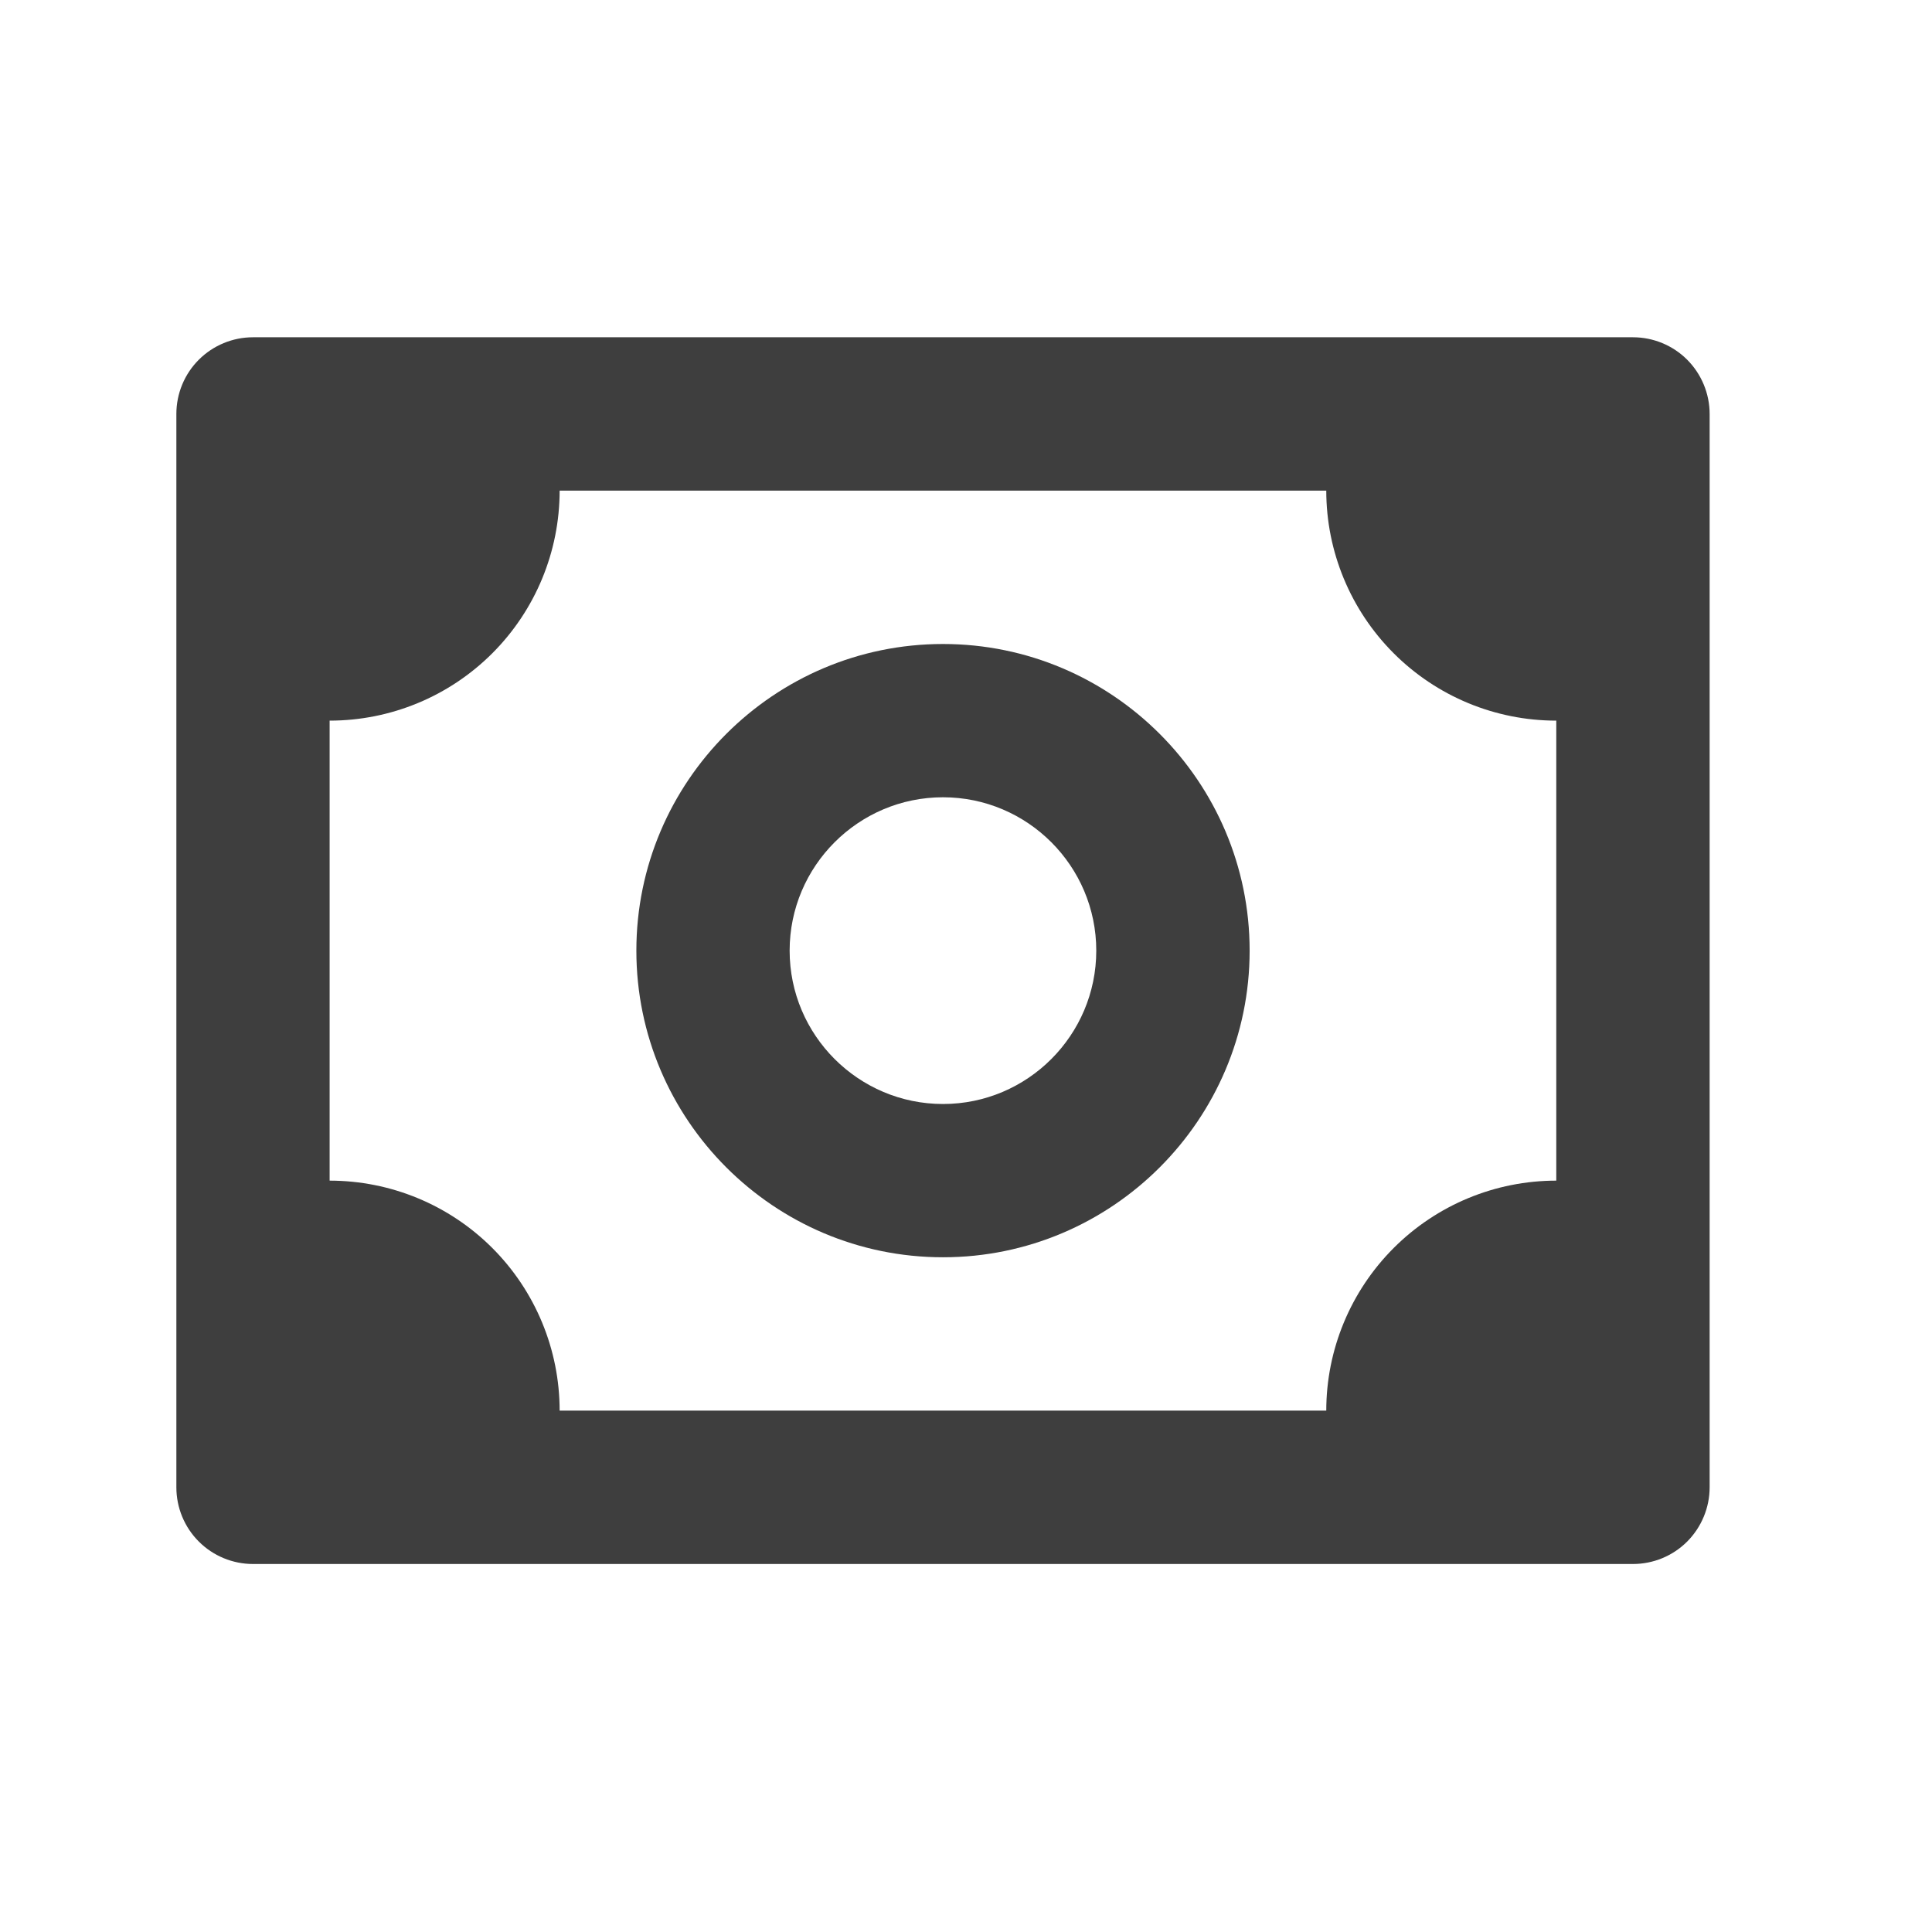
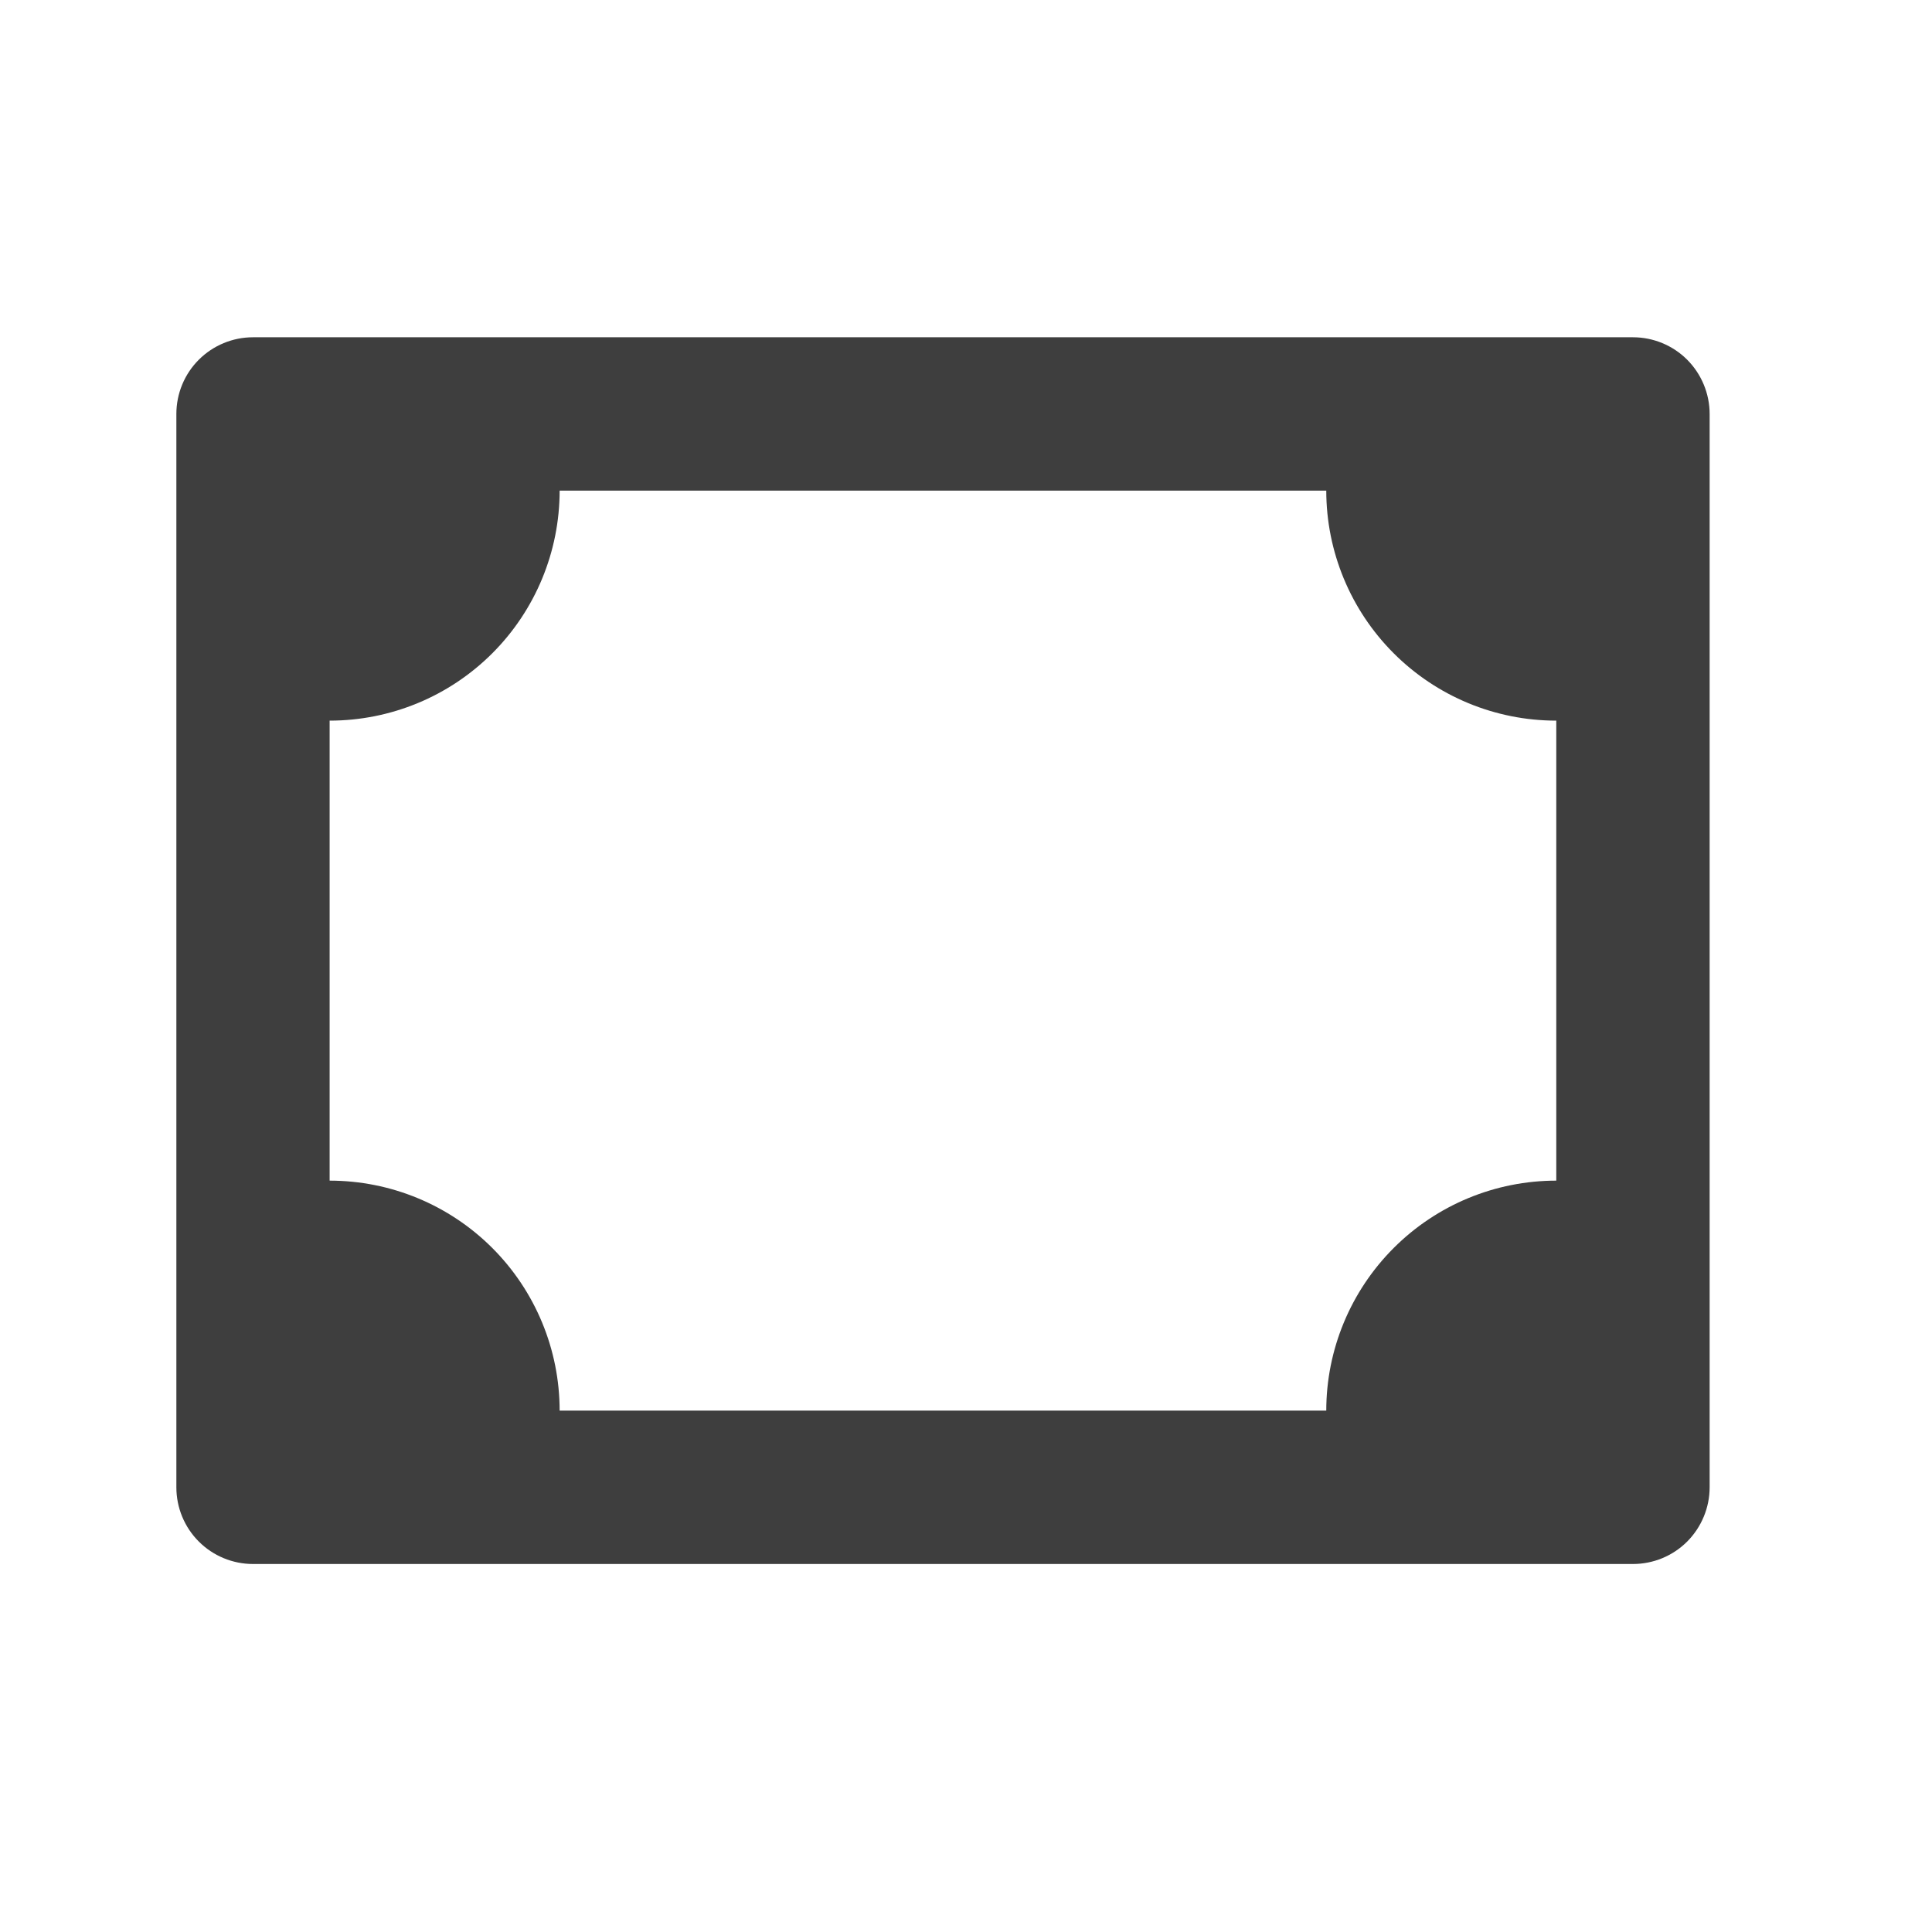
<svg xmlns="http://www.w3.org/2000/svg" width="21" height="21" viewBox="0 0 21 21" fill="none">
  <path d="M17.75 3.666H2.75C2.529 3.666 2.317 3.754 2.161 3.91C2.004 4.067 1.917 4.279 1.917 4.5V16.166C1.917 16.387 2.004 16.599 2.161 16.756C2.317 16.912 2.529 17 2.75 17H17.75C17.971 17 18.183 16.912 18.339 16.756C18.495 16.599 18.583 16.387 18.583 16.166V4.5C18.583 4.279 18.495 4.067 18.339 3.91C18.183 3.754 17.971 3.666 17.75 3.666ZM16.916 12.833C16.253 12.833 15.618 13.096 15.149 13.565C14.68 14.034 14.416 14.67 14.416 15.333H6.083C6.083 14.67 5.82 14.034 5.351 13.565C4.882 13.096 4.246 12.833 3.583 12.833V7.833C4.246 7.833 4.882 7.57 5.351 7.101C5.82 6.632 6.083 5.996 6.083 5.333H14.416C14.416 5.996 14.68 6.632 15.149 7.101C15.618 7.57 16.253 7.833 16.916 7.833V12.833Z" fill="#3E3E3E" />
-   <path d="M10.25 7C8.412 7 6.917 8.495 6.917 10.333C6.917 12.171 8.412 13.666 10.25 13.666C12.088 13.666 13.583 12.171 13.583 10.333C13.583 8.495 12.088 7 10.25 7ZM10.25 12C9.331 12 8.583 11.252 8.583 10.333C8.583 9.414 9.331 8.666 10.25 8.666C11.169 8.666 11.916 9.414 11.916 10.333C11.916 11.252 11.169 12 10.25 12Z" fill="#3E3E3E" />
</svg>